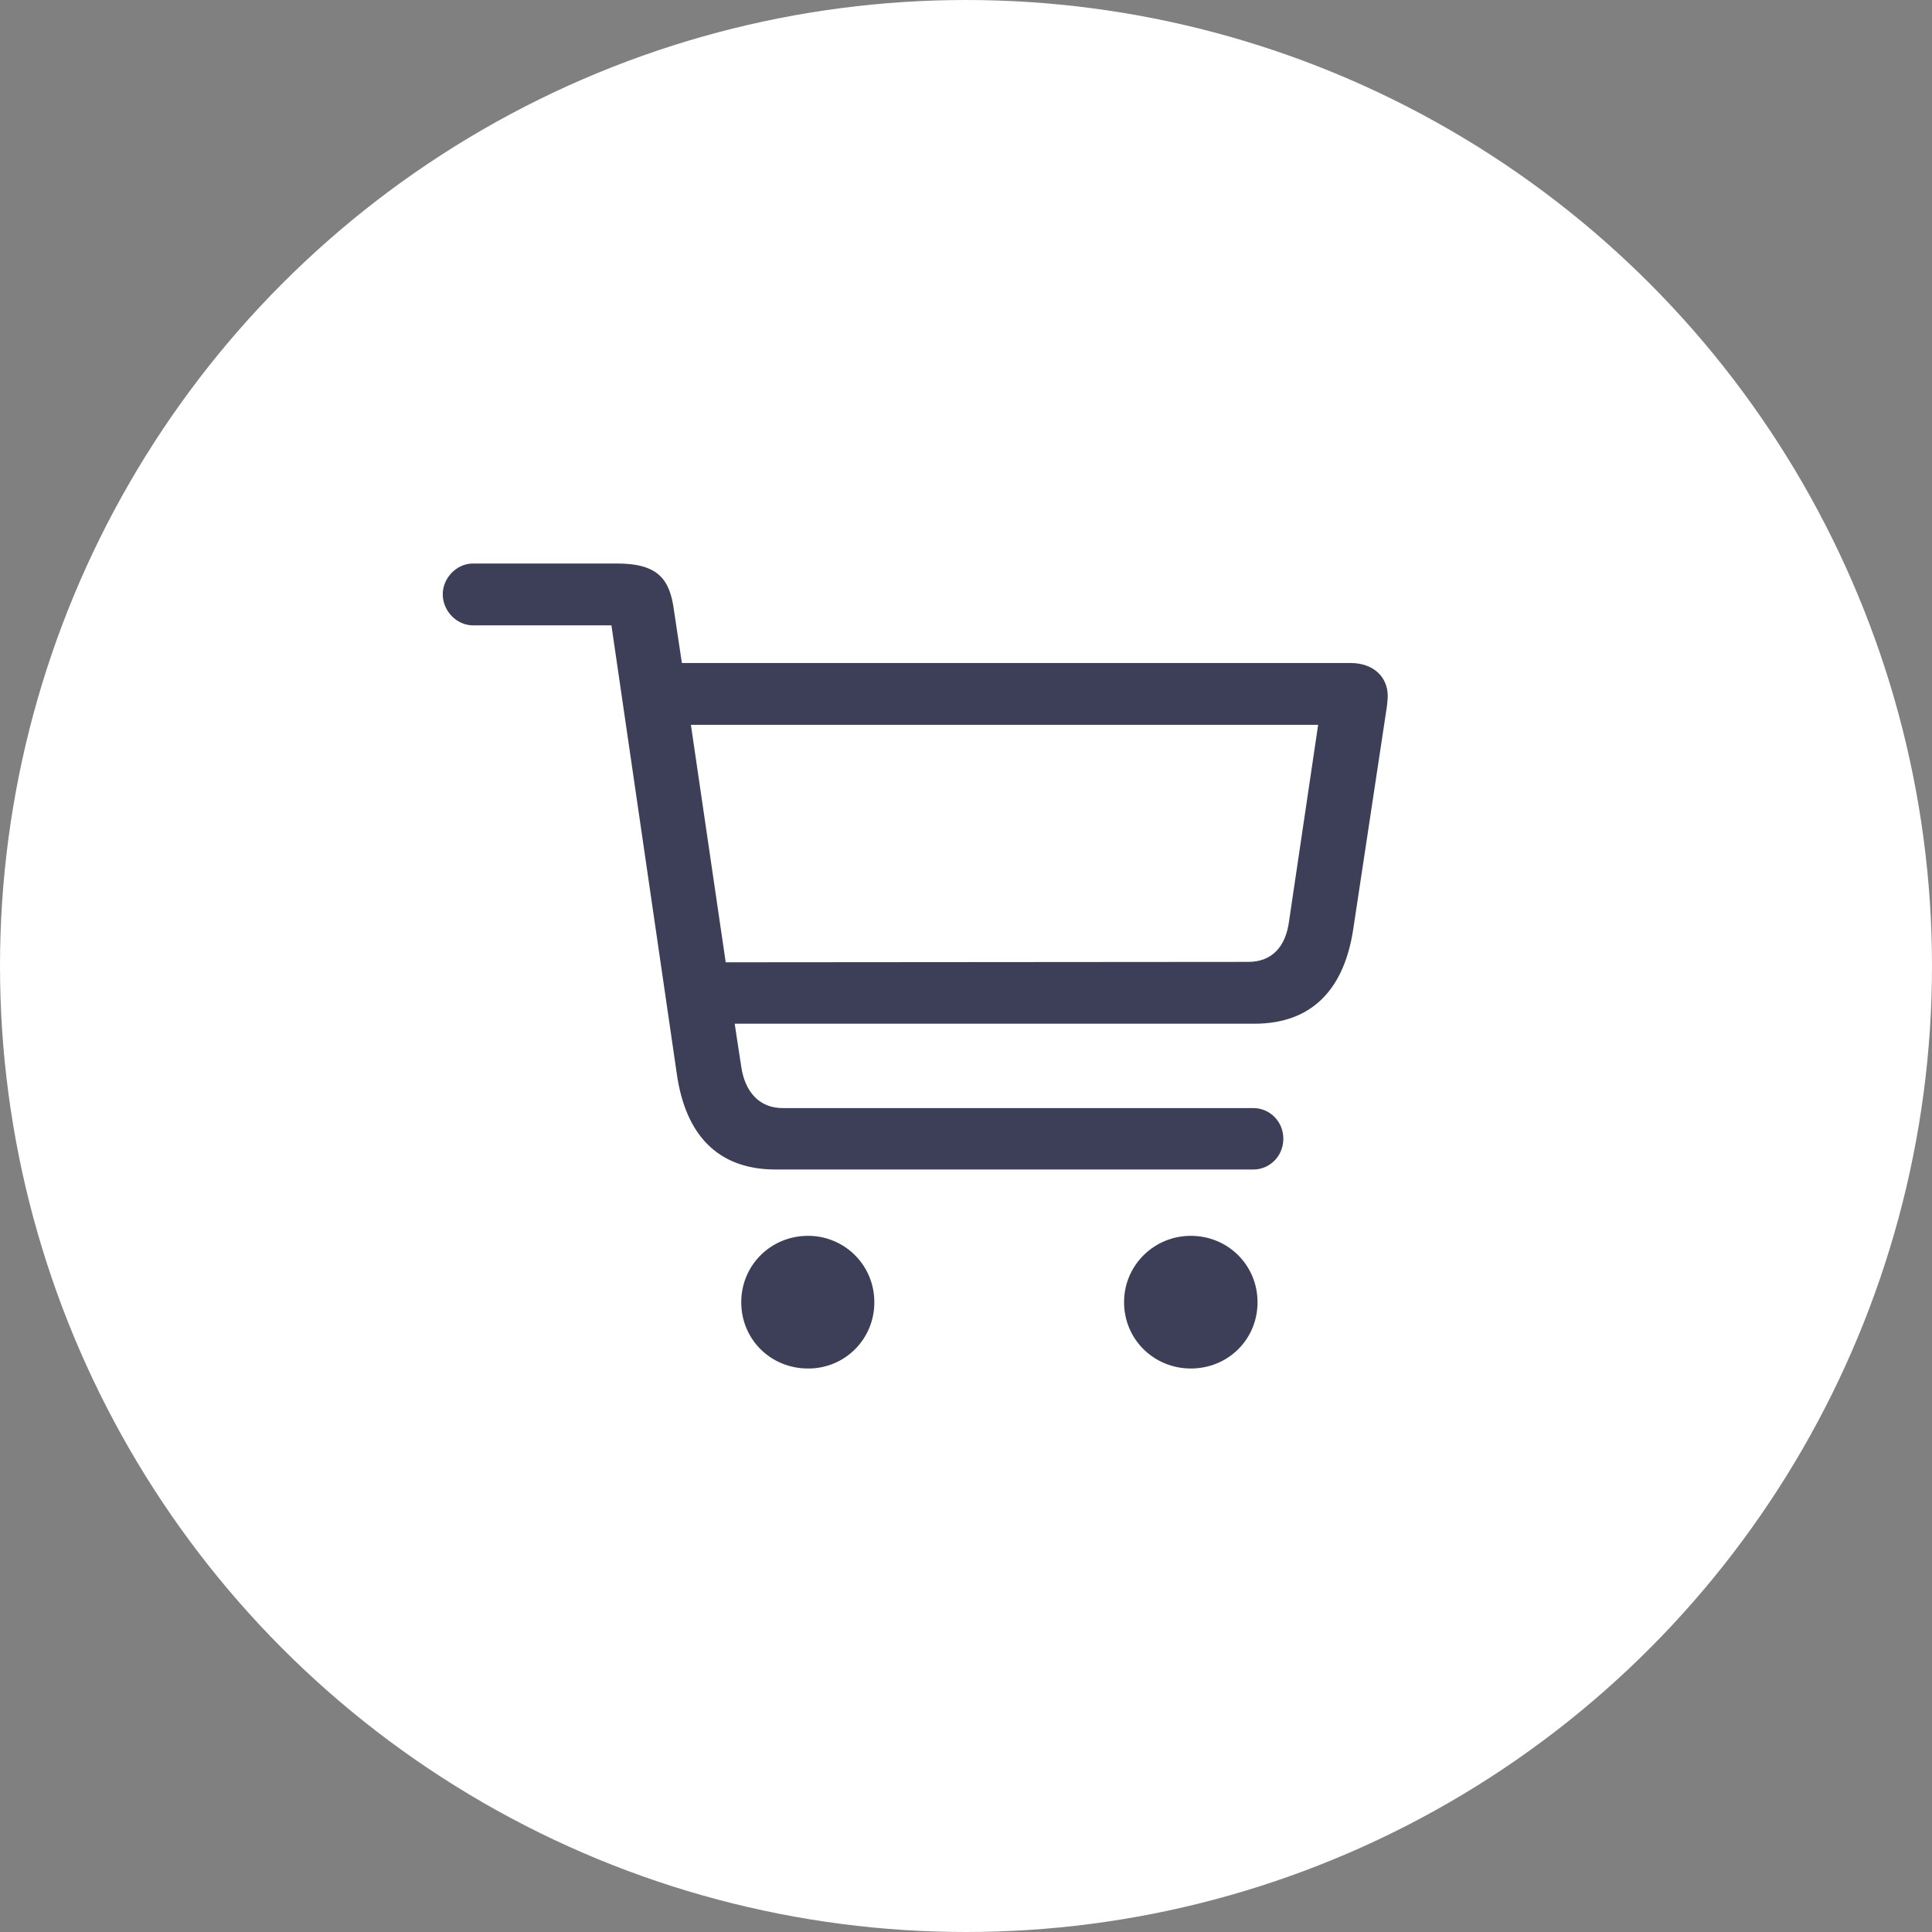
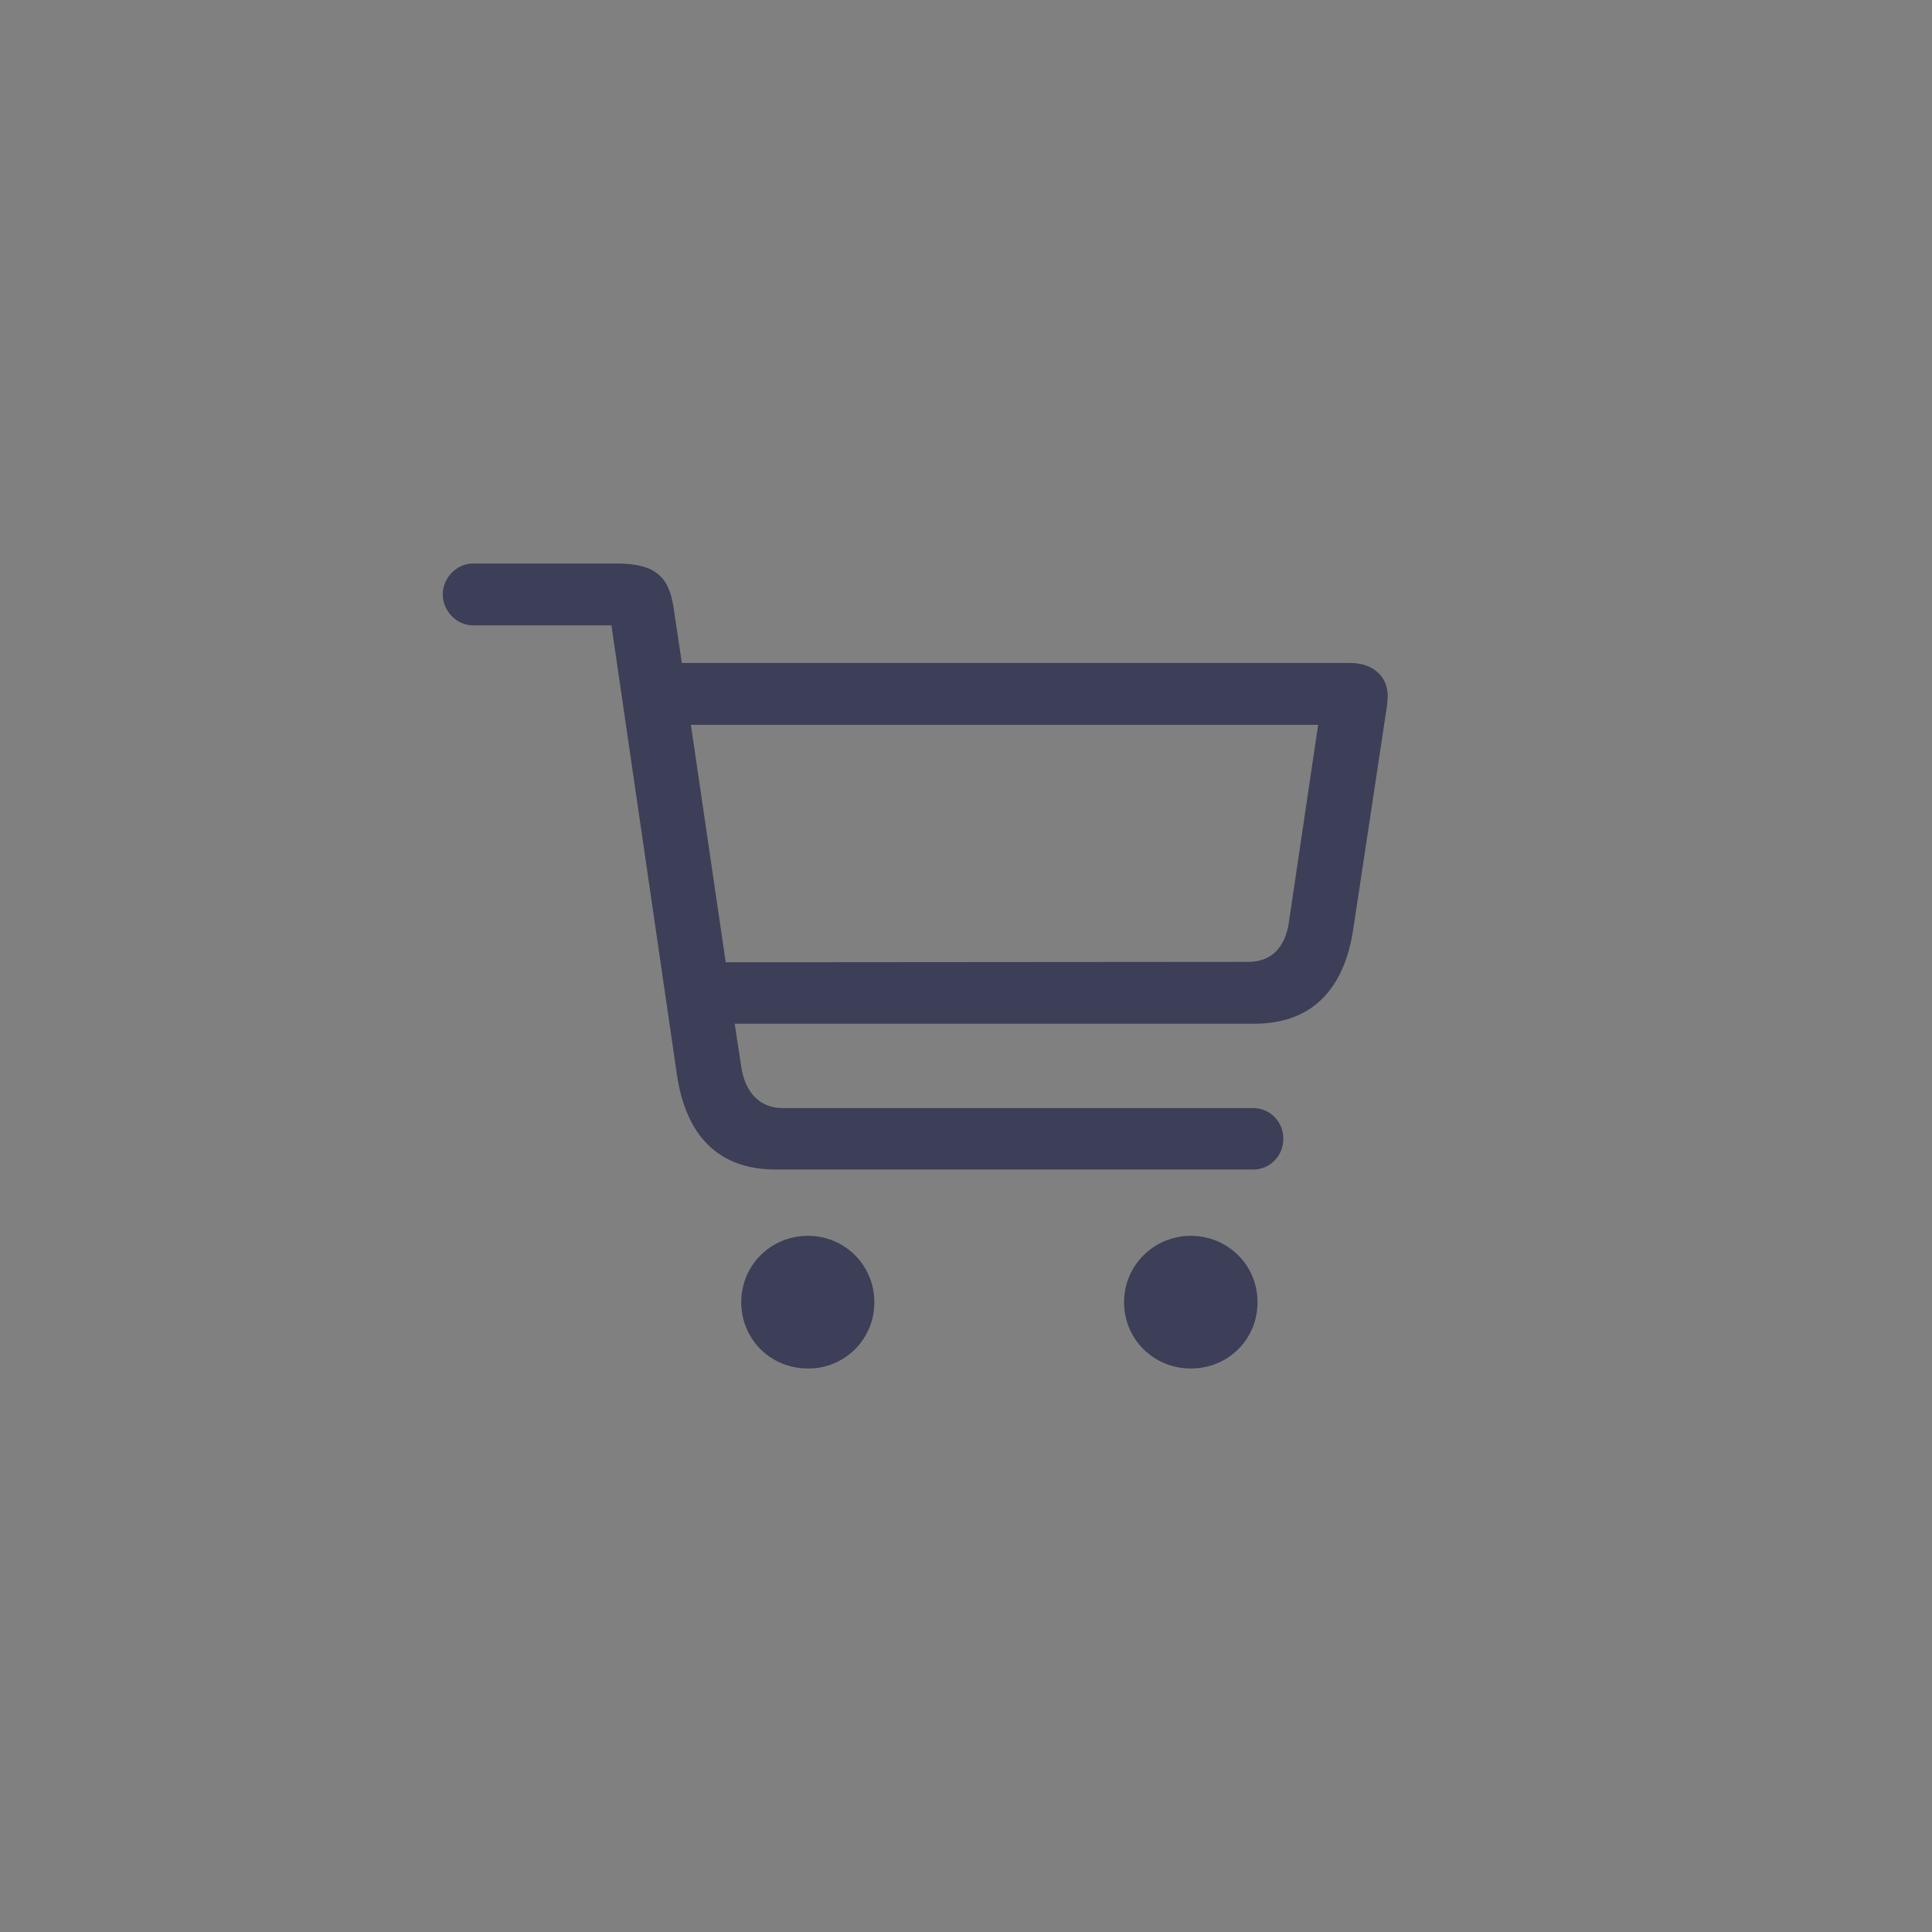
<svg xmlns="http://www.w3.org/2000/svg" width="48" height="48" viewBox="0 0 48 48" fill="none">
  <rect x="0" y="0" width="48" height="48" fill="#808080" stroke="none" />
-   <circle cx="24" cy="24" r="23.5" fill="white" stroke="white" />
  <path d="M19.27 29.056H31.142C31.538 29.056 31.884 28.73 31.884 28.293C31.884 27.855 31.538 27.53 31.142 27.53H19.443C18.863 27.53 18.507 27.123 18.416 26.503L18.253 25.434H31.162C32.647 25.434 33.41 24.519 33.624 23.064L34.437 17.683C34.459 17.555 34.473 17.426 34.478 17.296C34.478 16.808 34.112 16.472 33.553 16.472H16.941L16.747 15.181C16.646 14.397 16.361 14 15.324 14H11.753C11.346 14 11 14.357 11 14.764C11 15.181 11.346 15.537 11.753 15.537H15.191L16.819 26.706C17.032 28.151 17.795 29.056 19.27 29.056ZM32.749 18.008L32.027 22.881C31.946 23.512 31.61 23.898 31.01 23.898L18.03 23.908L17.165 18.008H32.749ZM20.074 34C20.291 34.002 20.506 33.96 20.707 33.878C20.908 33.796 21.09 33.675 21.244 33.521C21.397 33.368 21.518 33.185 21.6 32.985C21.683 32.784 21.724 32.569 21.722 32.352C21.723 32.135 21.681 31.921 21.599 31.72C21.516 31.52 21.395 31.338 21.242 31.185C21.088 31.031 20.906 30.91 20.706 30.828C20.506 30.745 20.291 30.703 20.074 30.704C19.149 30.704 18.416 31.437 18.416 32.352C18.416 33.278 19.149 34 20.074 34ZM29.585 34C30.511 34 31.243 33.278 31.243 32.352C31.243 31.436 30.511 30.704 29.585 30.704C28.67 30.704 27.927 31.437 27.927 32.352C27.927 33.278 28.67 34 29.585 34Z" fill="#3D3E57" />
</svg>